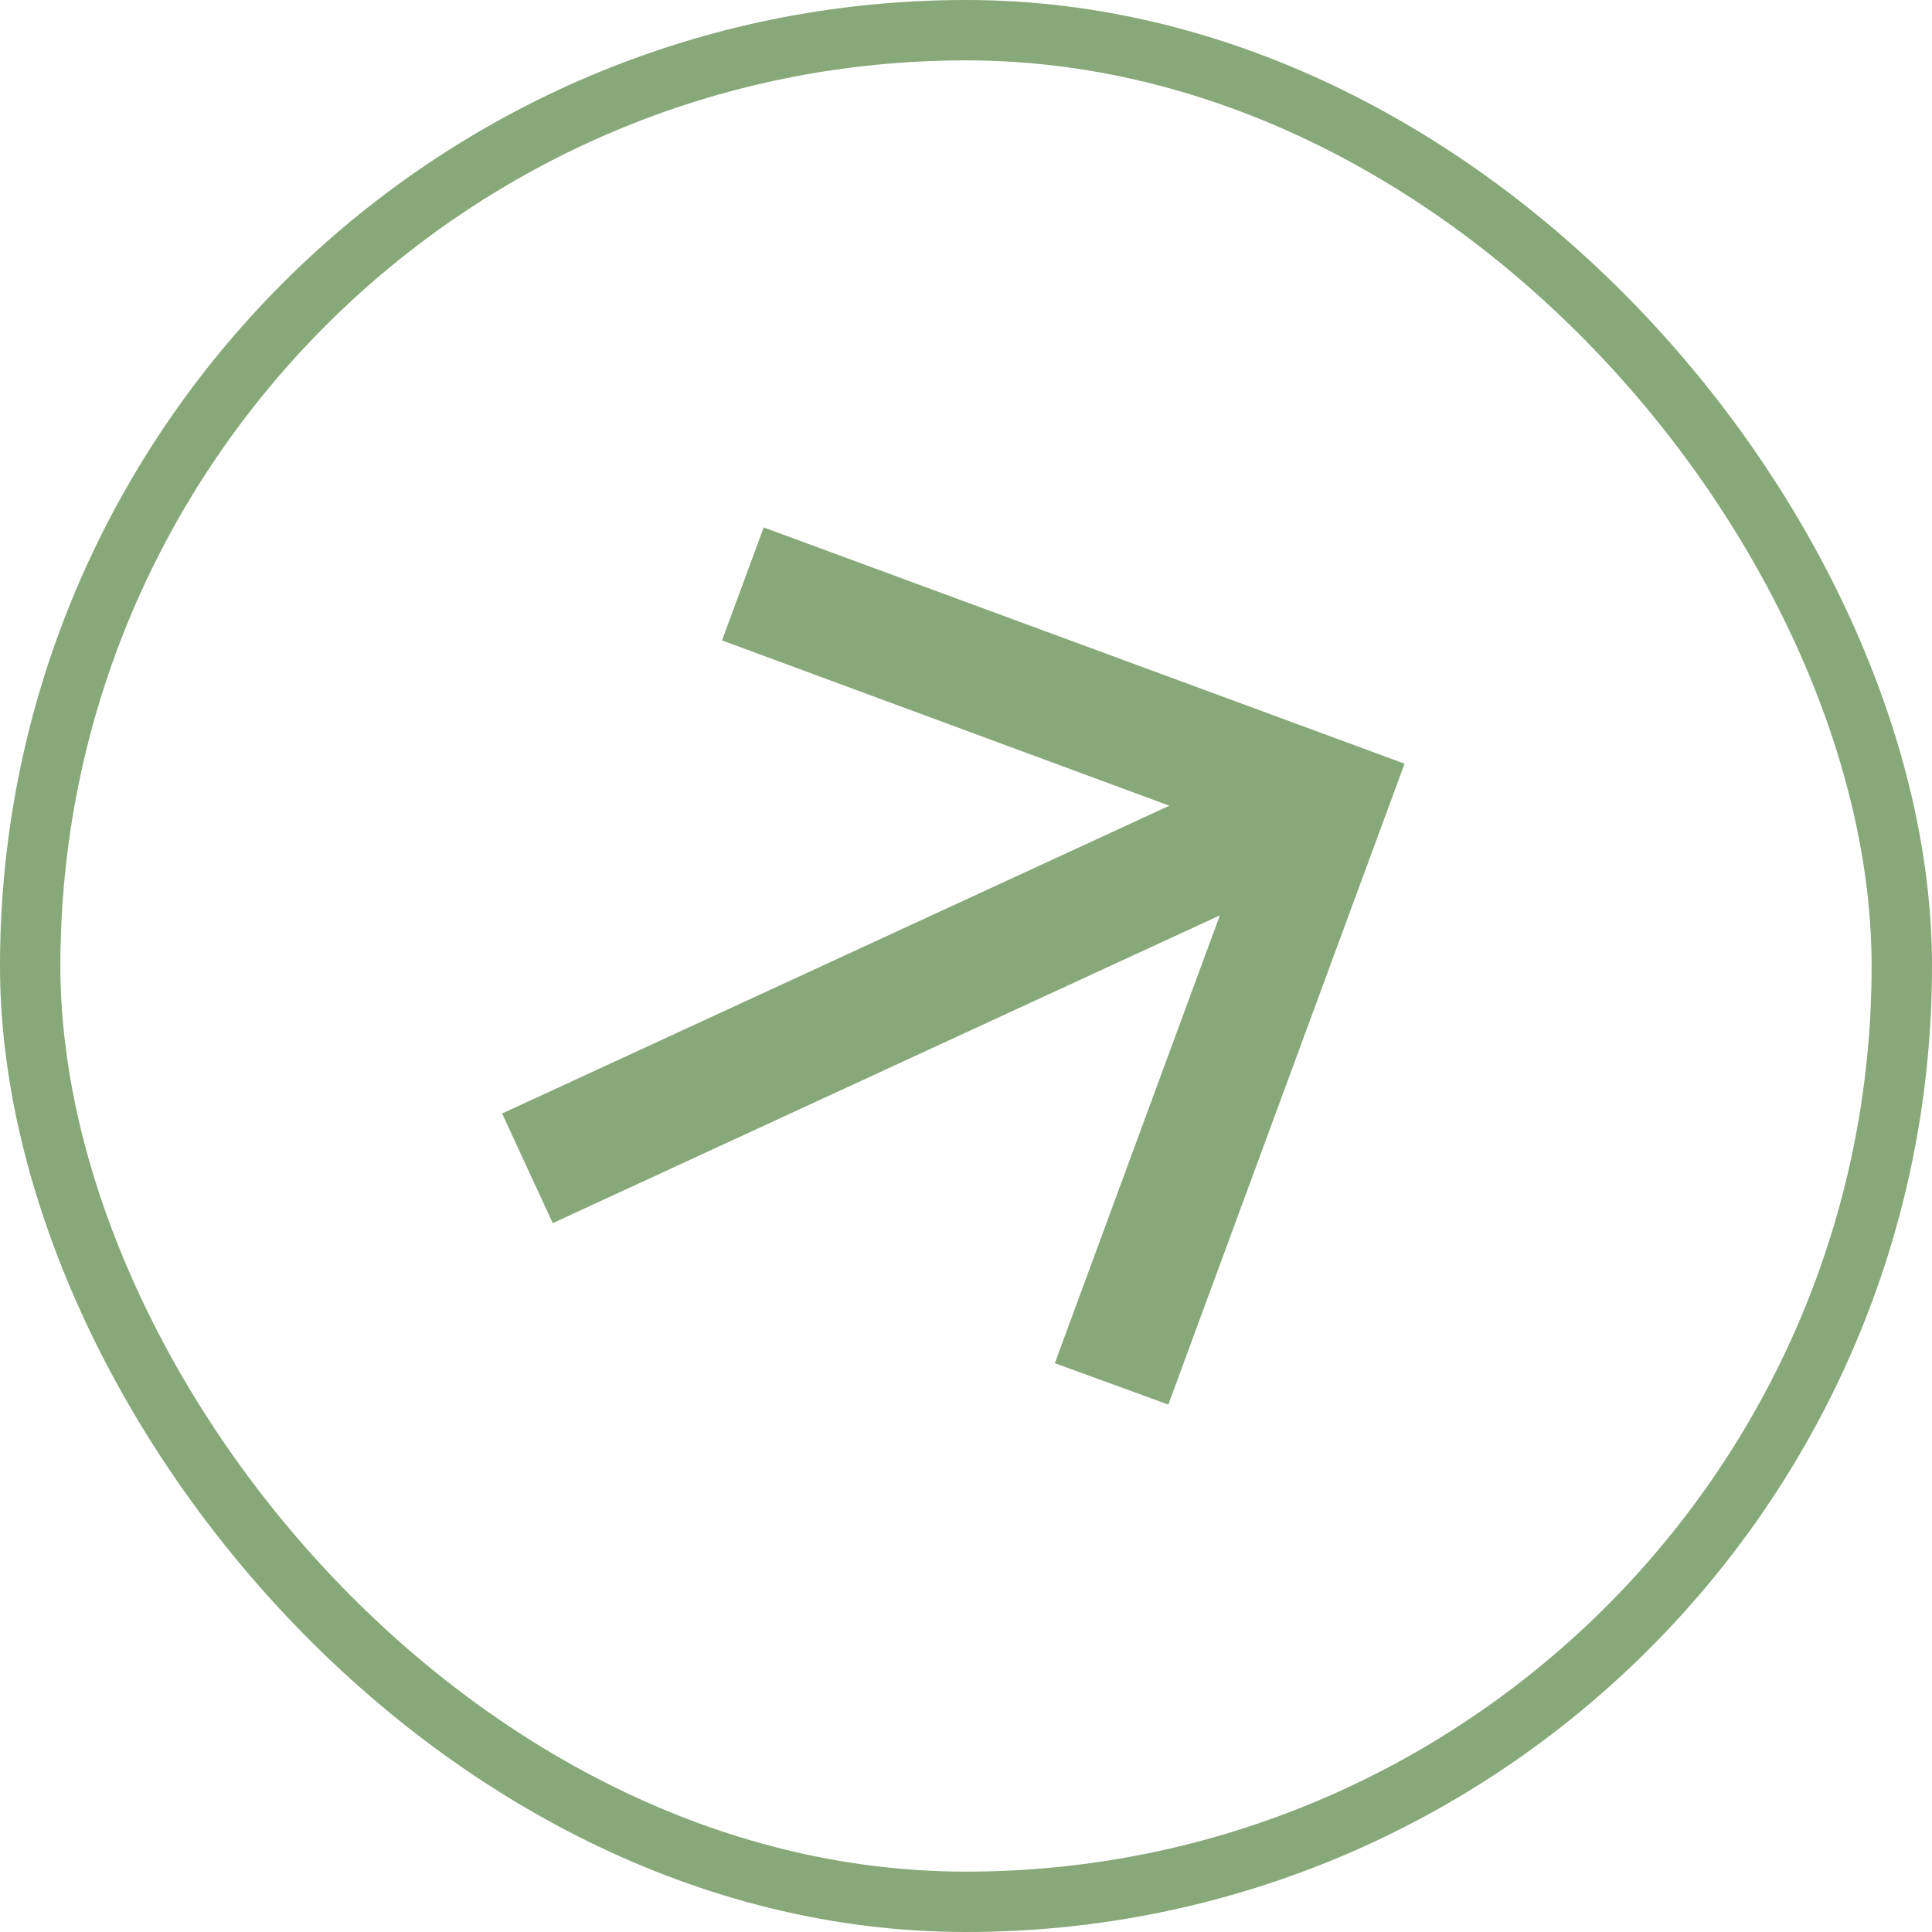
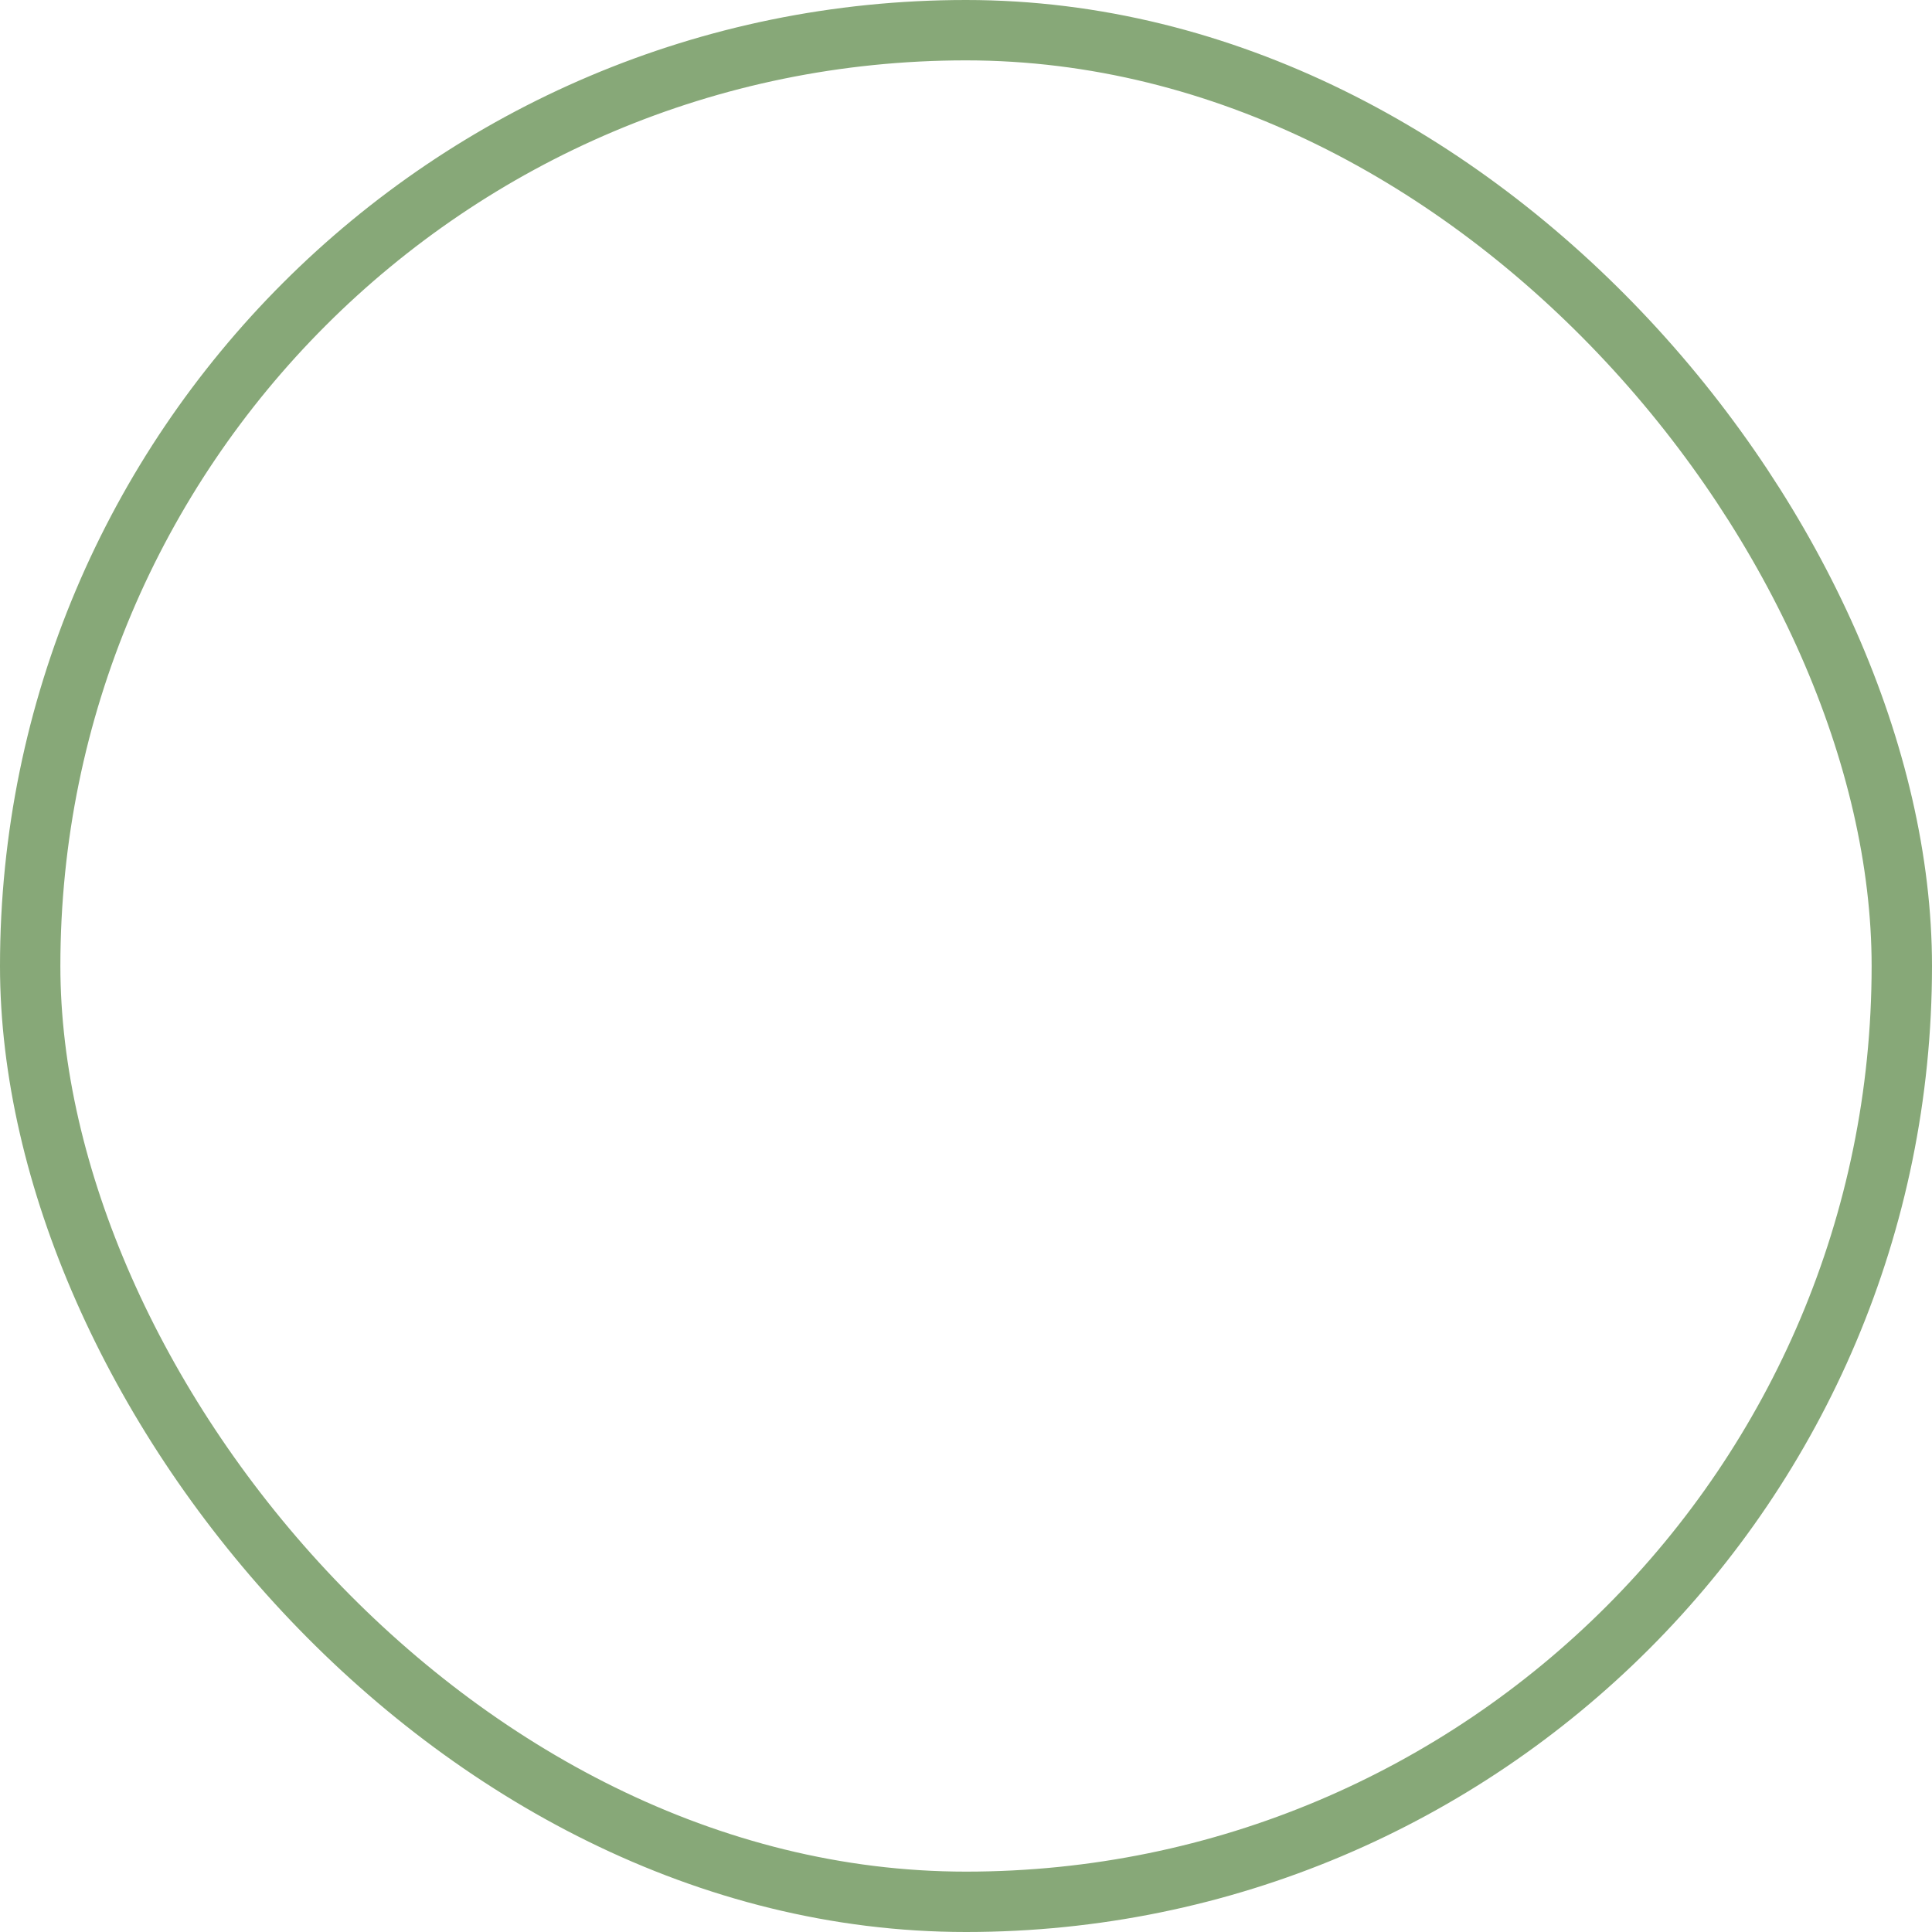
<svg xmlns="http://www.w3.org/2000/svg" width="32" height="32" viewBox="0 0 32 32" fill="none">
  <rect x="0.5" y="0.5" width="31" height="31" rx="15.5" stroke="#87A878" />
-   <path d="M9.155 20.259L20.205 15.161L17.471 22.579L19.351 23.264L23.264 12.649L12.649 8.736L11.959 10.607L19.368 13.345L8.317 18.443L9.155 20.259Z" fill="#87A878" />
</svg>